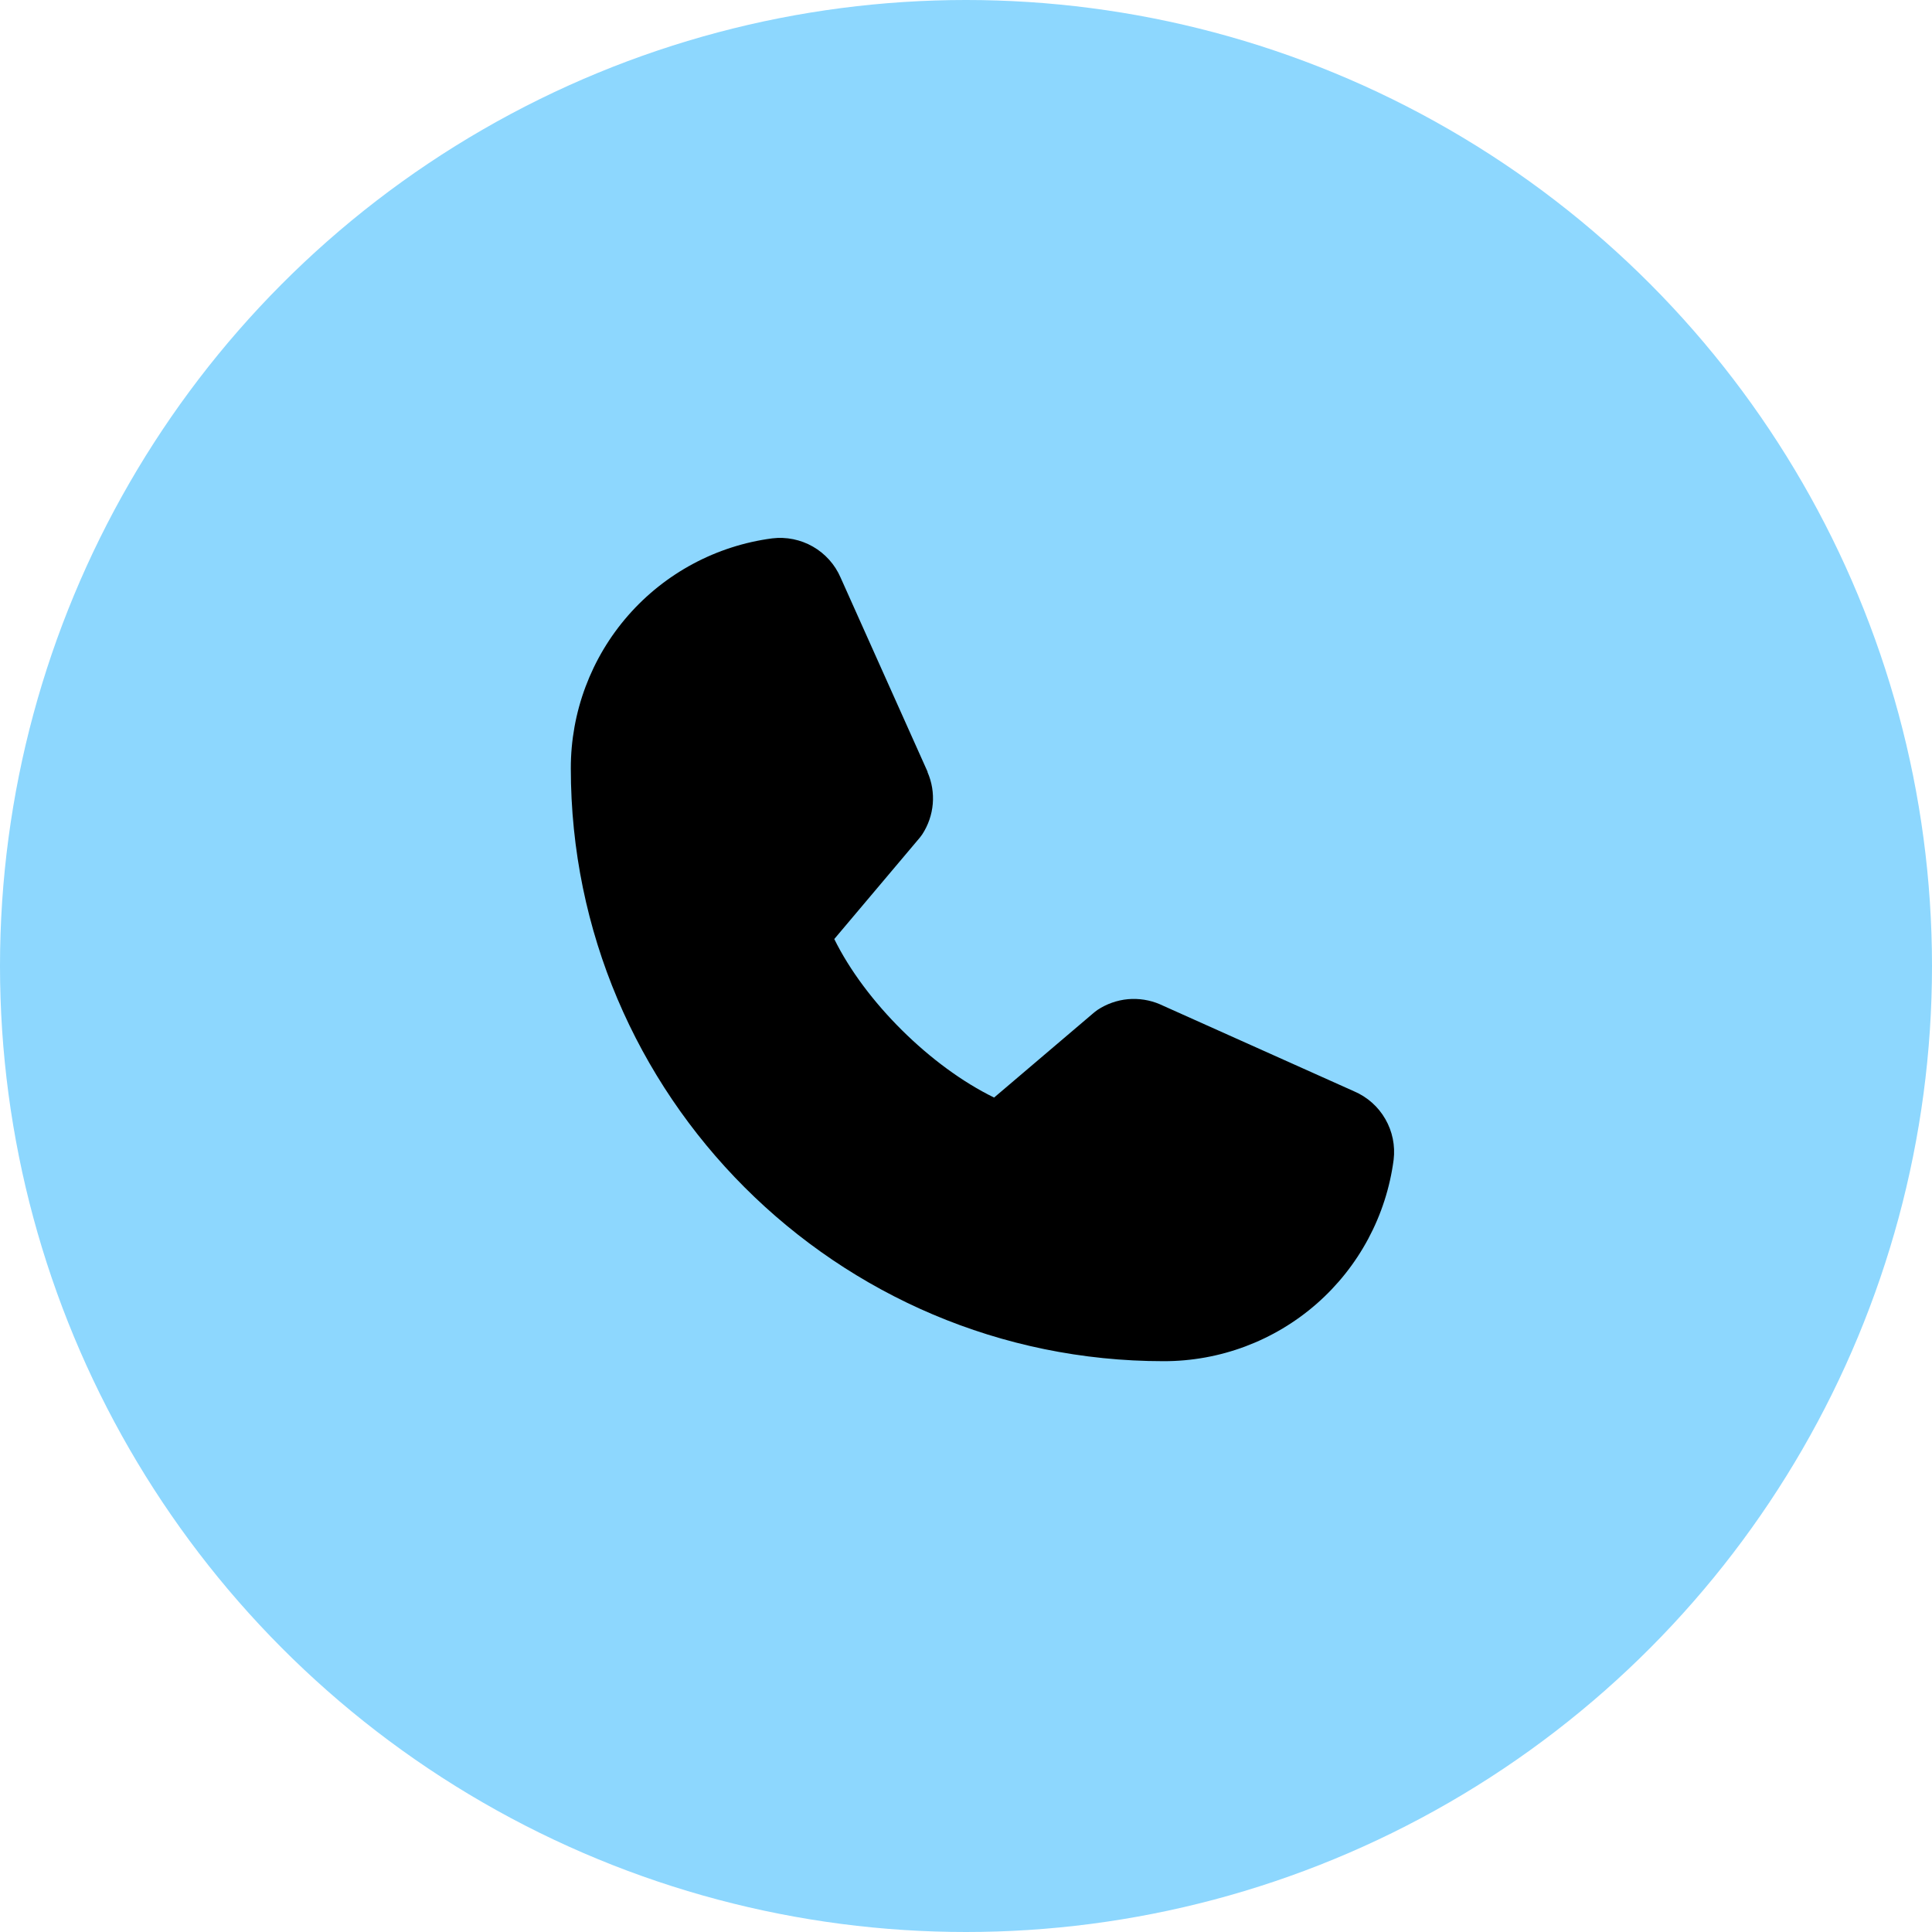
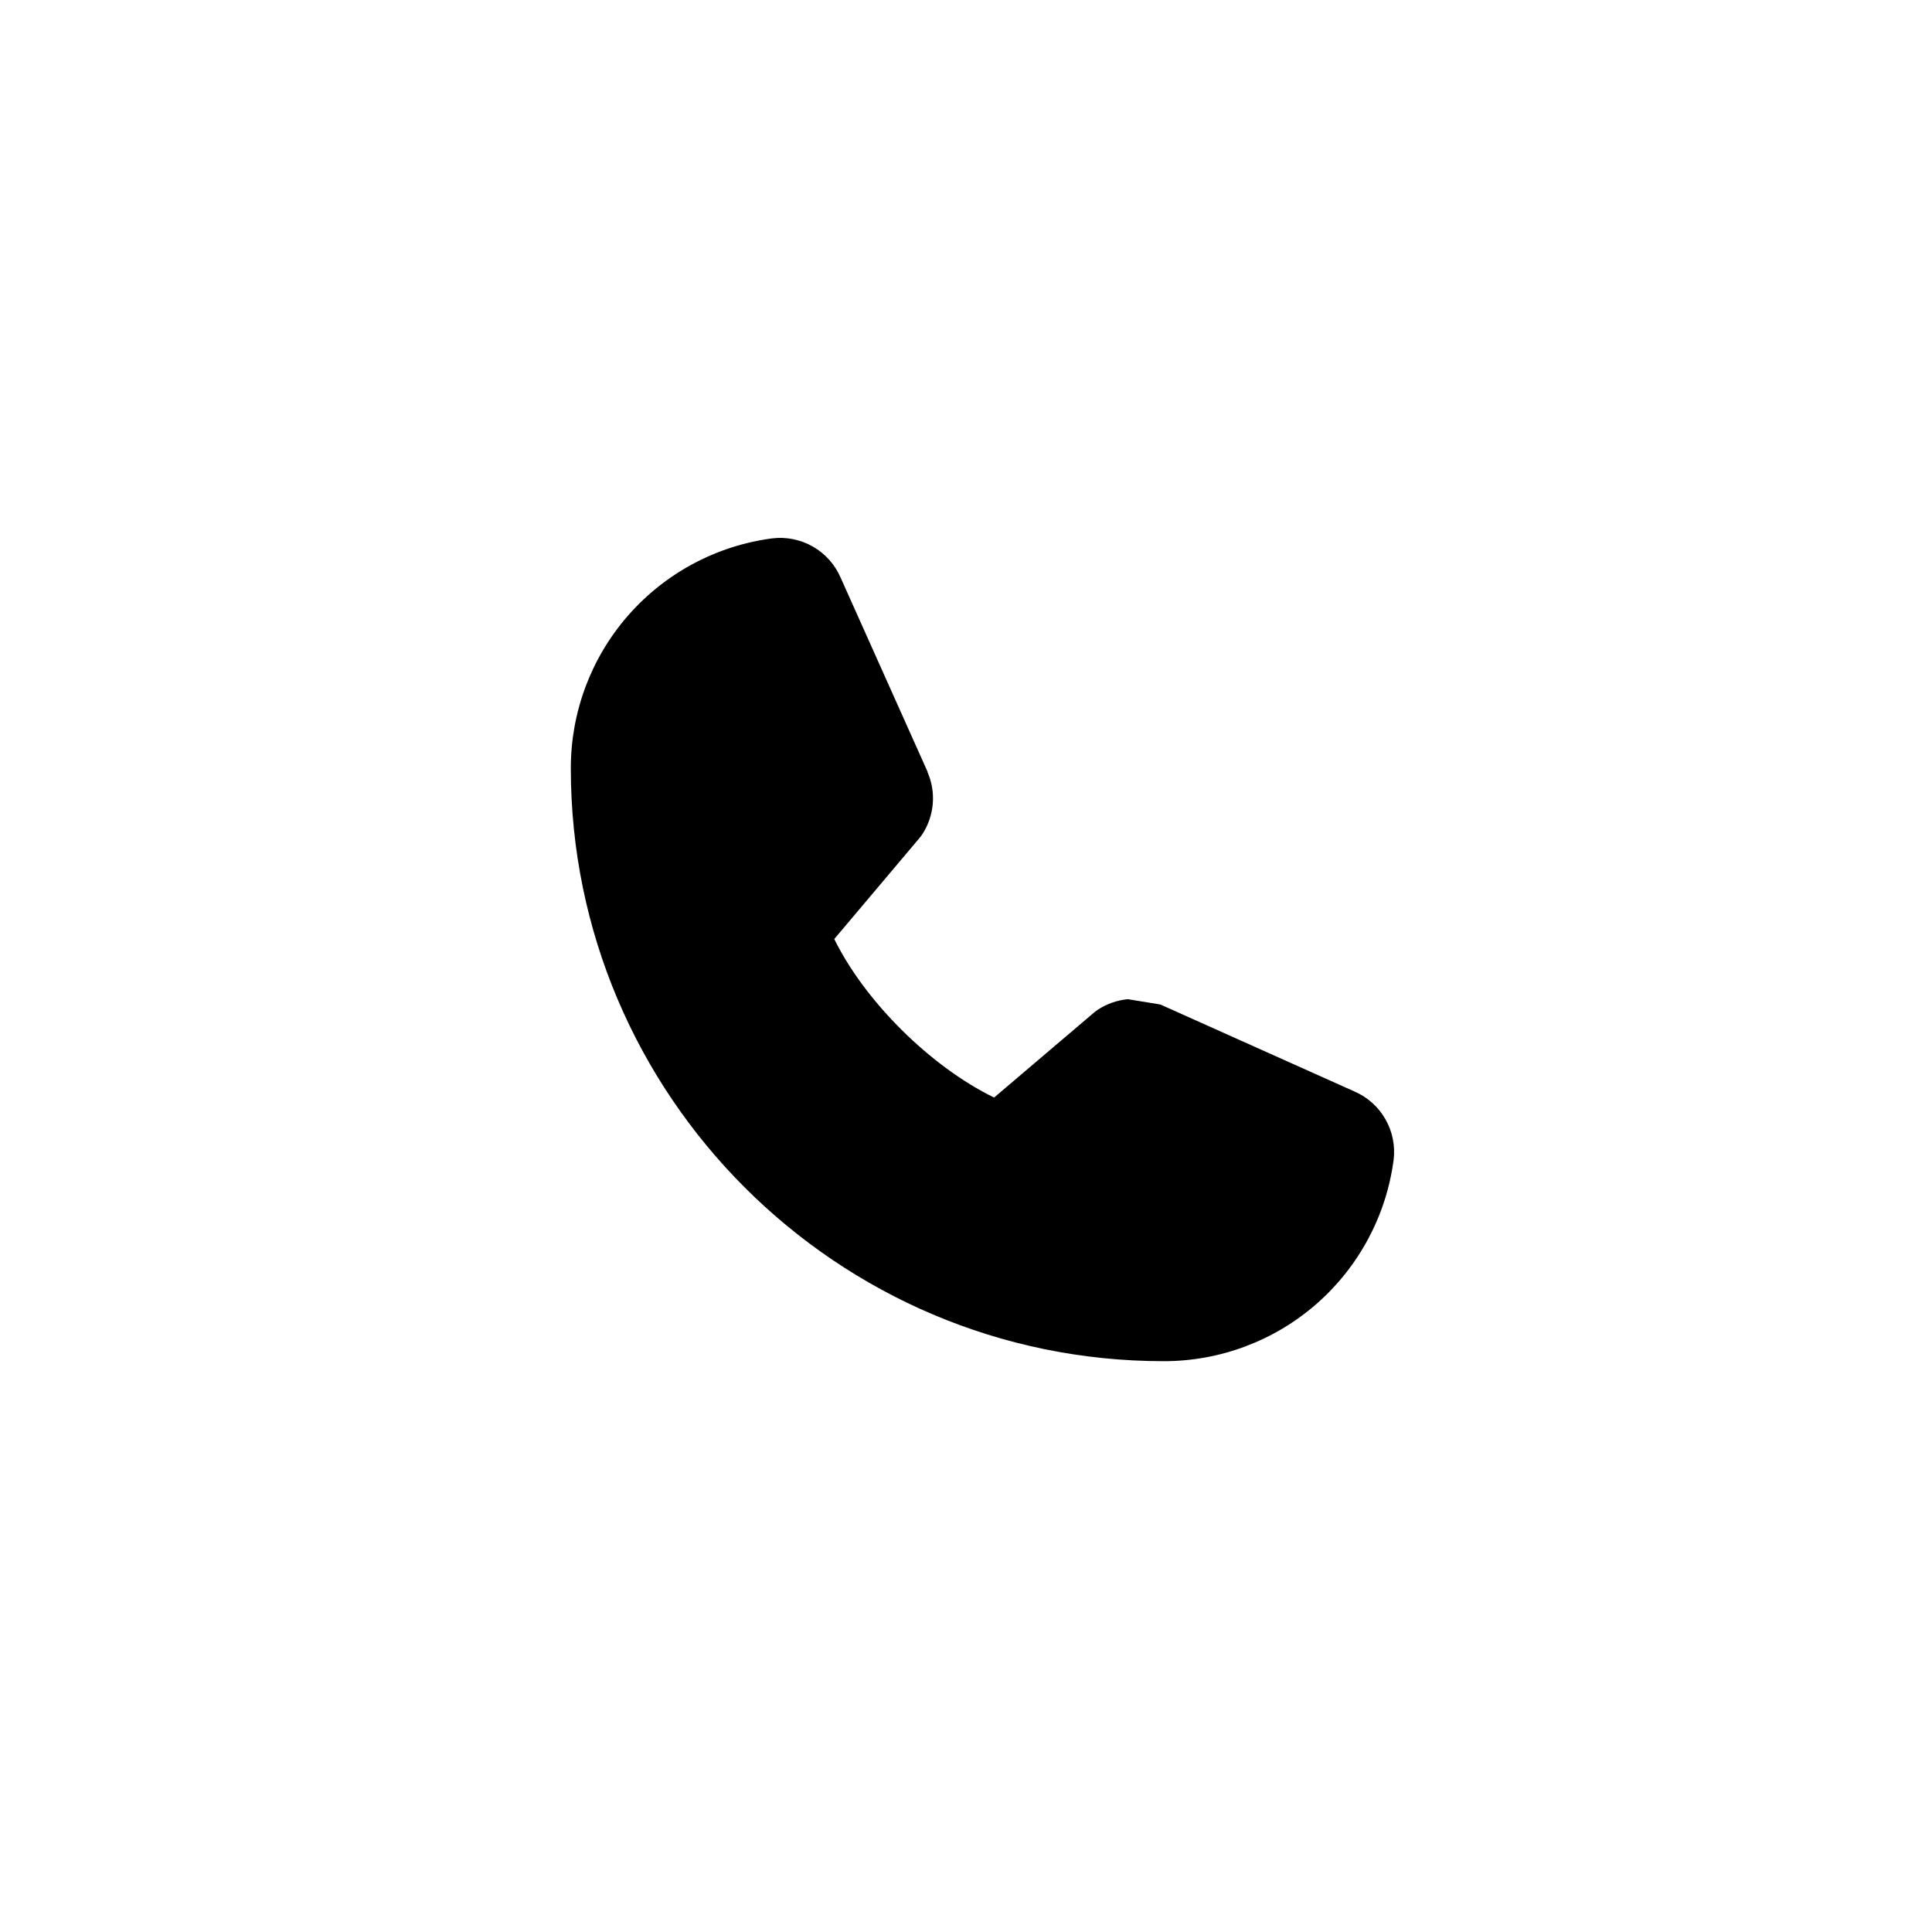
<svg xmlns="http://www.w3.org/2000/svg" width="44" height="44" viewBox="0 0 44 44" fill="none">
-   <circle cx="22" cy="22" r="22" fill="#8DD7FE" />
-   <path d="M31.739 26.414C31.572 27.684 30.948 28.85 29.984 29.694C29.02 30.538 27.781 31.002 26.5 31C19.056 31 13 24.944 13 17.5C12.998 16.219 13.462 14.98 14.306 14.016C15.15 13.052 16.316 12.428 17.586 12.261C17.907 12.222 18.233 12.288 18.514 12.449C18.794 12.61 19.016 12.857 19.144 13.154L21.124 17.574V17.585C21.223 17.813 21.264 18.061 21.243 18.308C21.222 18.555 21.14 18.792 21.005 19C20.988 19.025 20.971 19.049 20.952 19.072L19 21.386C19.702 22.813 21.195 24.292 22.64 24.996L24.922 23.055C24.945 23.036 24.968 23.018 24.992 23.002C25.2 22.864 25.439 22.779 25.687 22.756C25.935 22.734 26.185 22.773 26.415 22.871L26.427 22.877L30.843 24.856C31.141 24.984 31.389 25.205 31.55 25.486C31.712 25.767 31.778 26.092 31.739 26.414Z" fill="black" />
+   <path d="M31.739 26.414C31.572 27.684 30.948 28.85 29.984 29.694C29.02 30.538 27.781 31.002 26.5 31C19.056 31 13 24.944 13 17.5C12.998 16.219 13.462 14.98 14.306 14.016C15.15 13.052 16.316 12.428 17.586 12.261C17.907 12.222 18.233 12.288 18.514 12.449C18.794 12.61 19.016 12.857 19.144 13.154L21.124 17.574V17.585C21.223 17.813 21.264 18.061 21.243 18.308C21.222 18.555 21.14 18.792 21.005 19C20.988 19.025 20.971 19.049 20.952 19.072L19 21.386C19.702 22.813 21.195 24.292 22.64 24.996L24.922 23.055C24.945 23.036 24.968 23.018 24.992 23.002C25.2 22.864 25.439 22.779 25.687 22.756L26.427 22.877L30.843 24.856C31.141 24.984 31.389 25.205 31.55 25.486C31.712 25.767 31.778 26.092 31.739 26.414Z" fill="black" />
</svg>